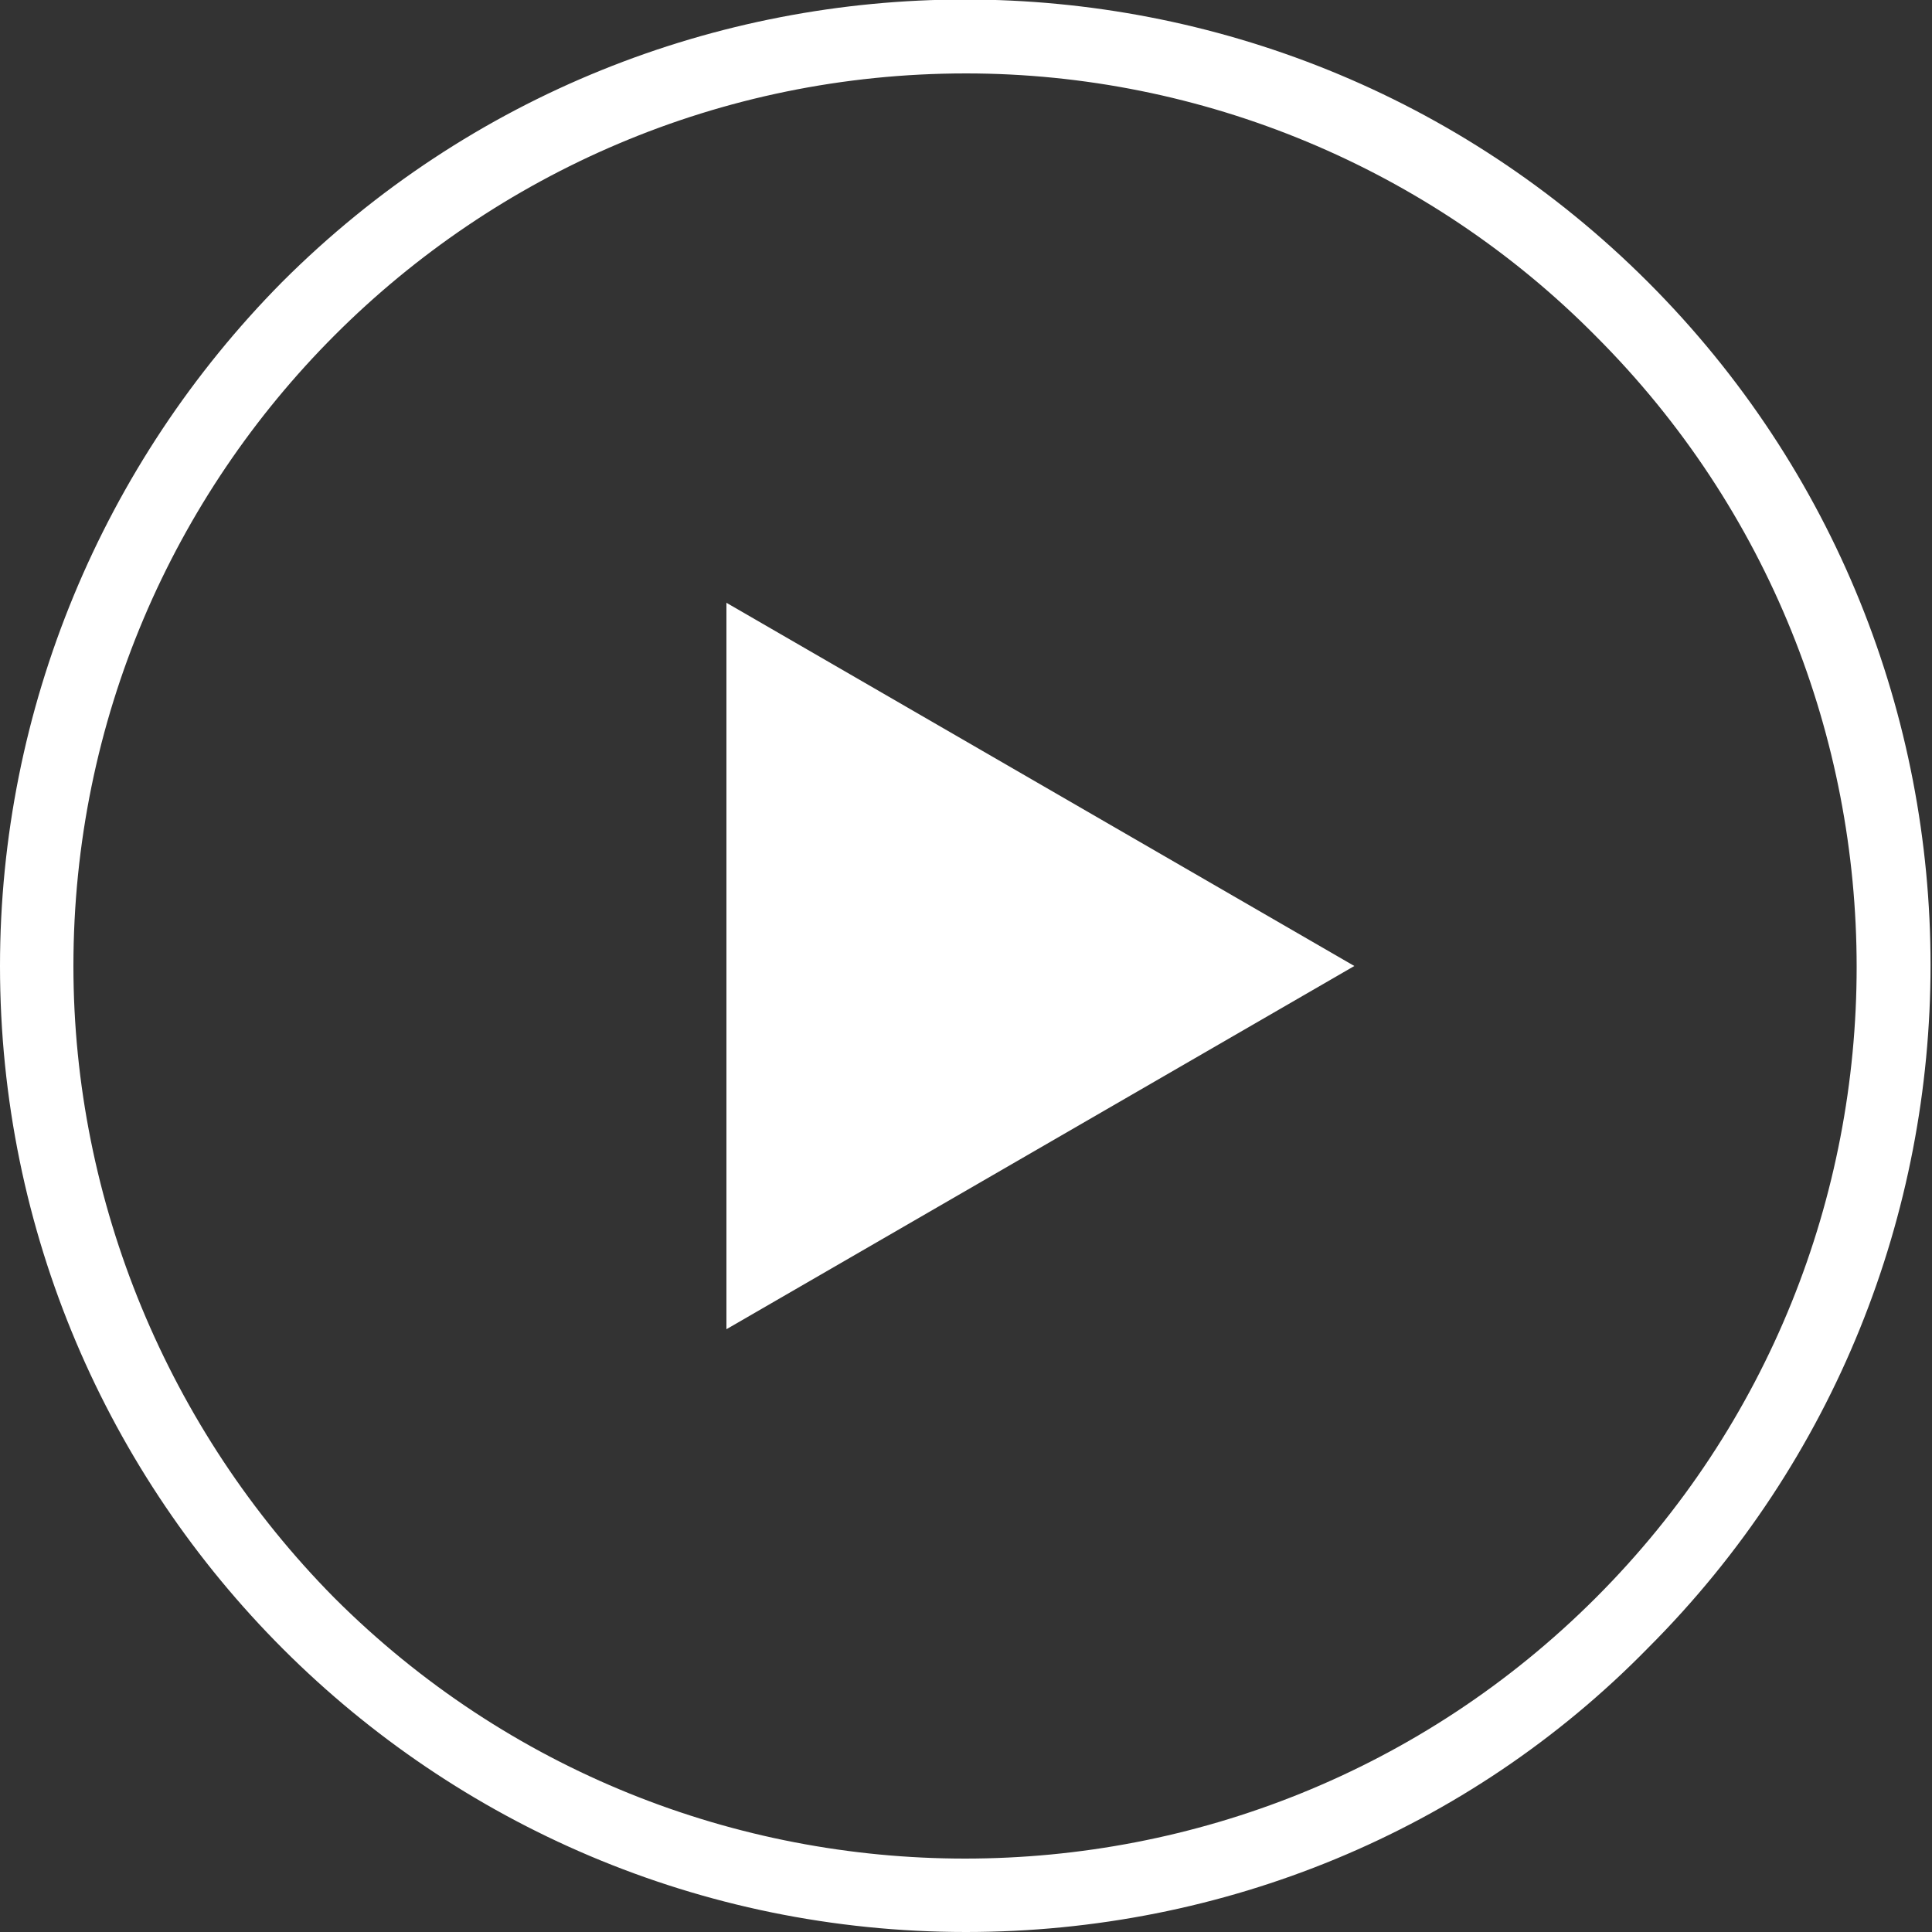
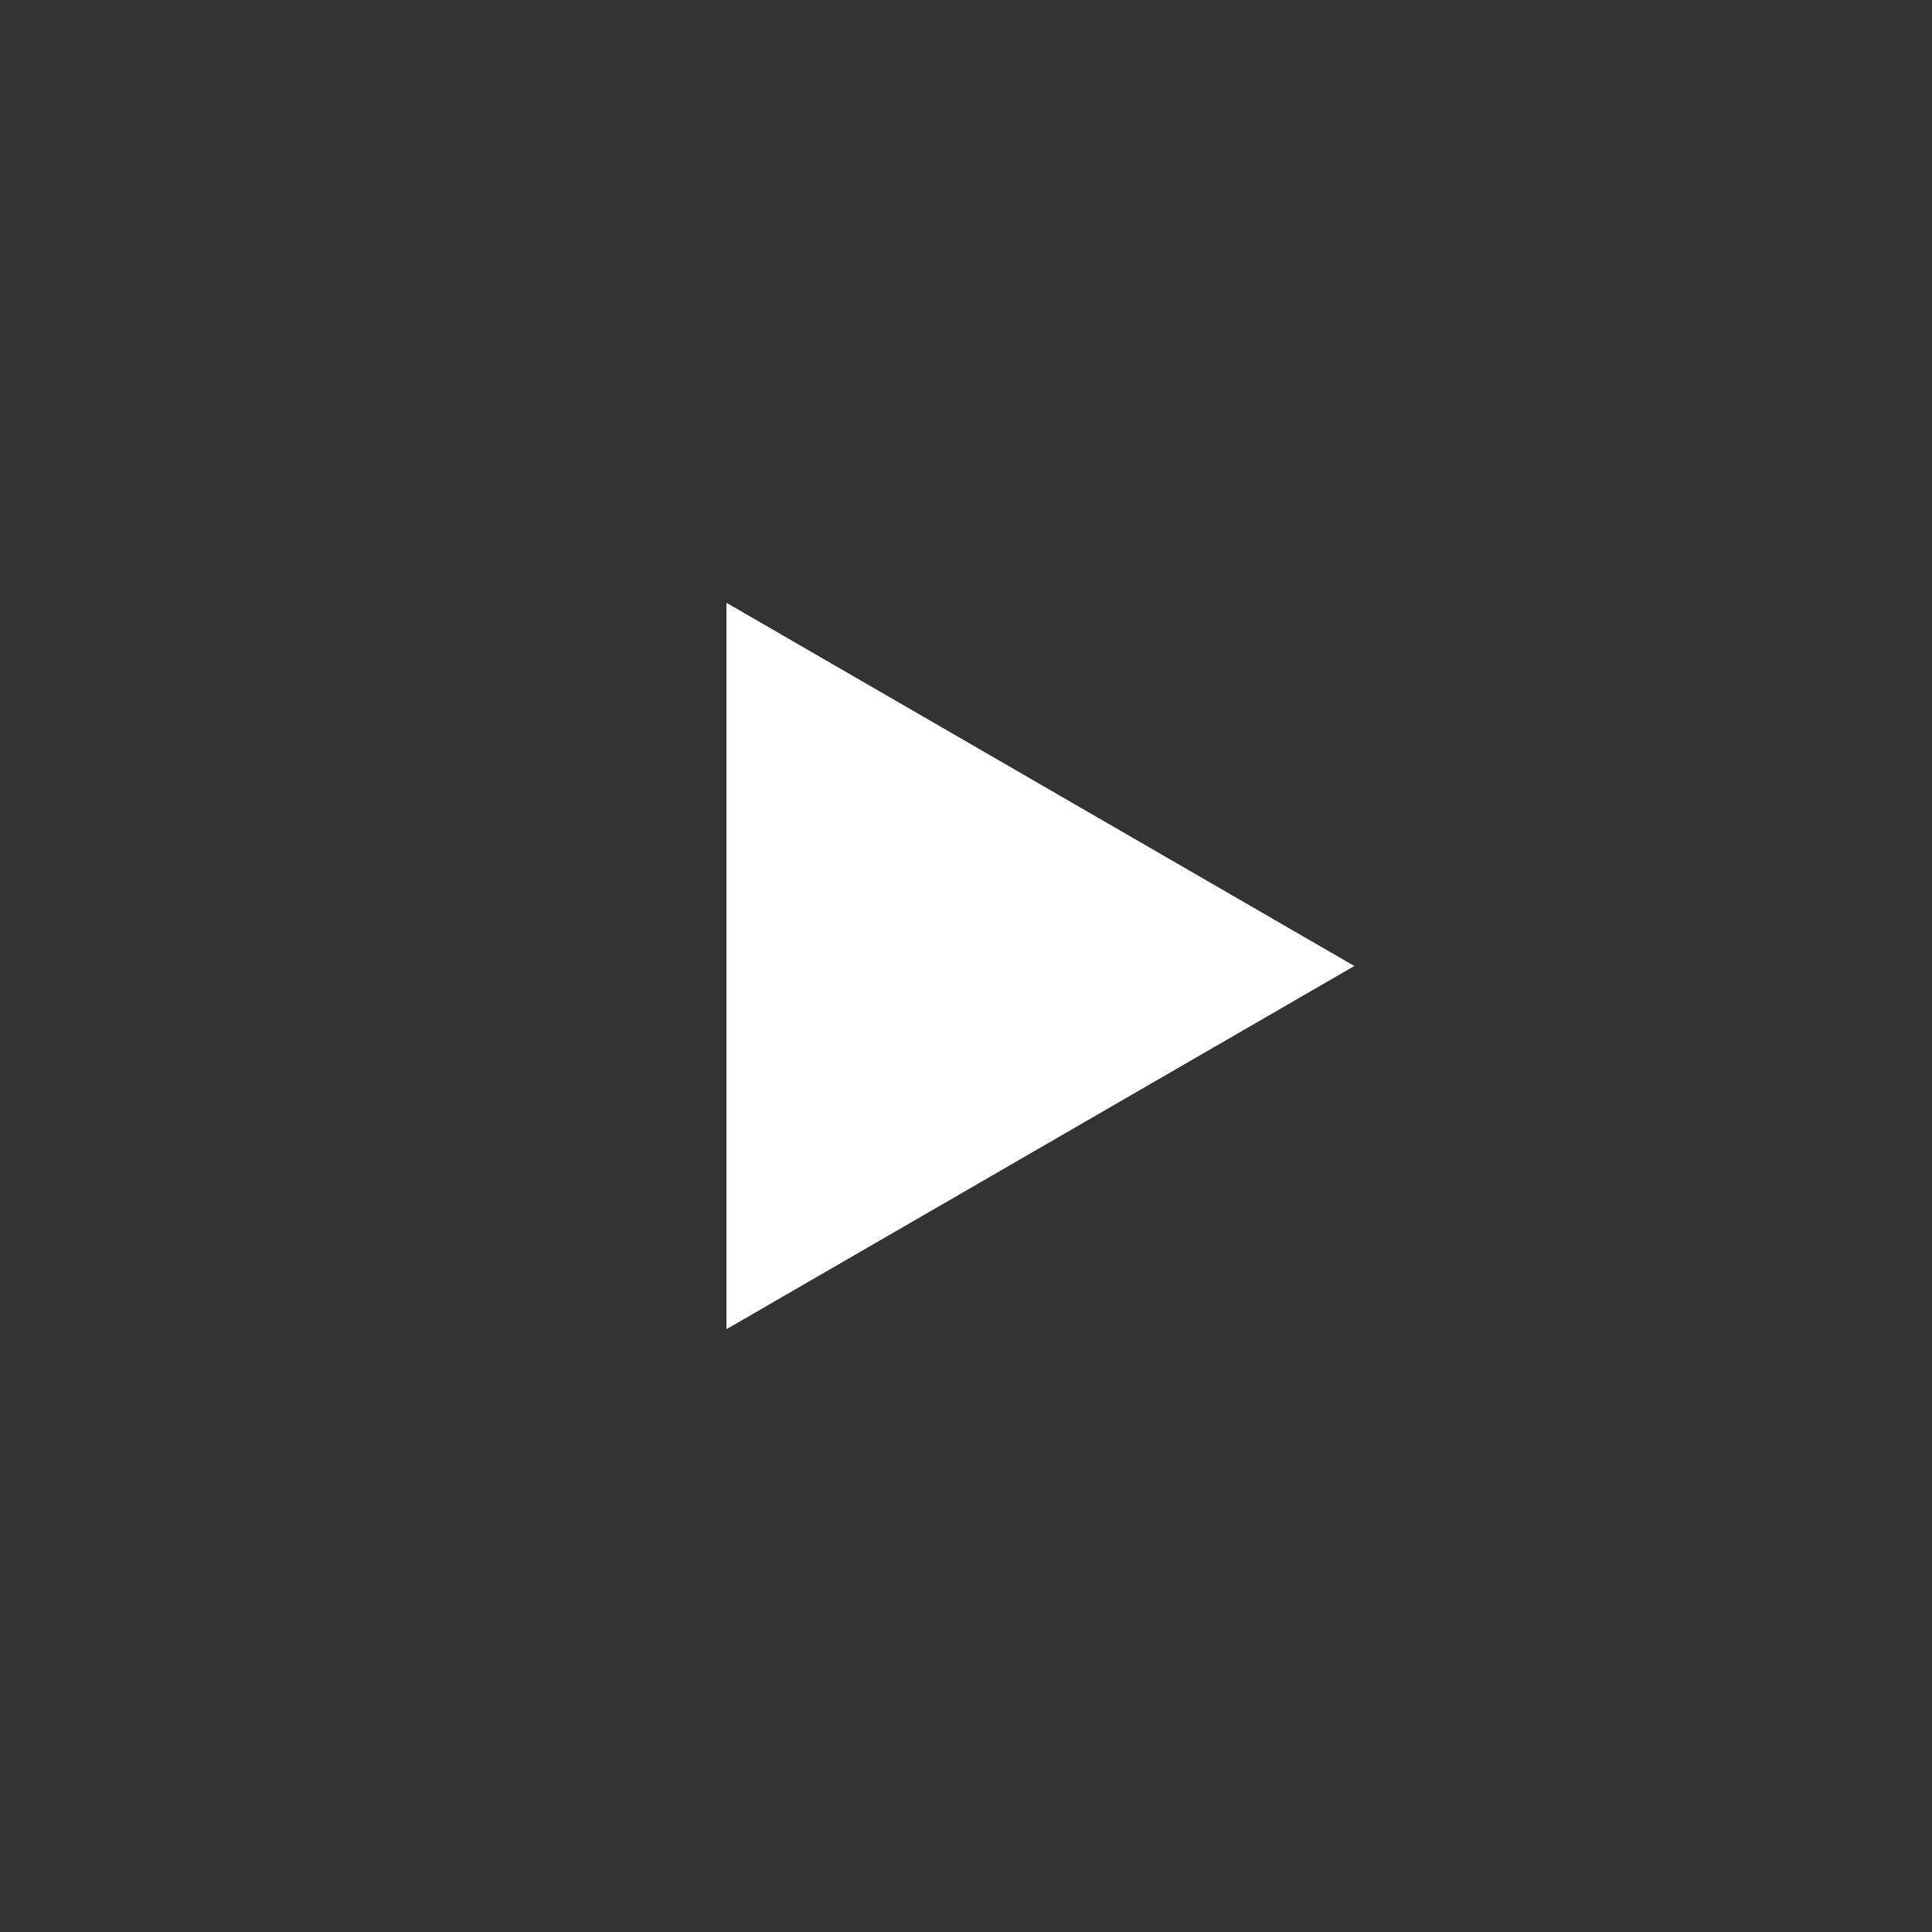
<svg xmlns="http://www.w3.org/2000/svg" version="1.1" x="0px" y="0px" viewBox="0 0 100 100" style="enable-background:new 0 0 100 100;" xml:space="preserve">
  <rect x="0" y="0" width="100" height="100" fill="#333333" stroke="none" />
  <style type="text/css">
	.no-fill{fill:none;}
	.fill-white{fill:#FFFFFF;}
</style>
  <g id="Layer_2" class="no-fill">
-     <rect x="-40" y="-14" class="st1" width="194.8" height="140" />
-   </g>
+     </g>
  <g id="Layer_1">
    <title>play</title>
    <g>
-       <circle class="no-fill" cx="50" cy="50" r="48.1" />
-       <path class="fill-white" d="M50,100C22.4,100,0,77.6,0,50c0-13.3,5.3-26,14.6-35.4c19.5-19.5,51.2-19.5,70.7,0s19.5,51.2,0,70.7    C76,94.8,63.3,100,50,100z M50,3.8C24.5,3.8,3.8,24.5,3.8,50c0,12.2,4.9,24,13.5,32.7c18,18,47.3,18,65.3,0s18-47.3,0-65.3    c0,0,0,0,0,0C74,8.7,62.2,3.8,50,3.8z" />
-     </g>
+       </g>
    <g>
      <path class="fill-white" d="M37.6,31.2L70.1,50L37.6,68.8V31.2z" />
    </g>
  </g>
</svg>